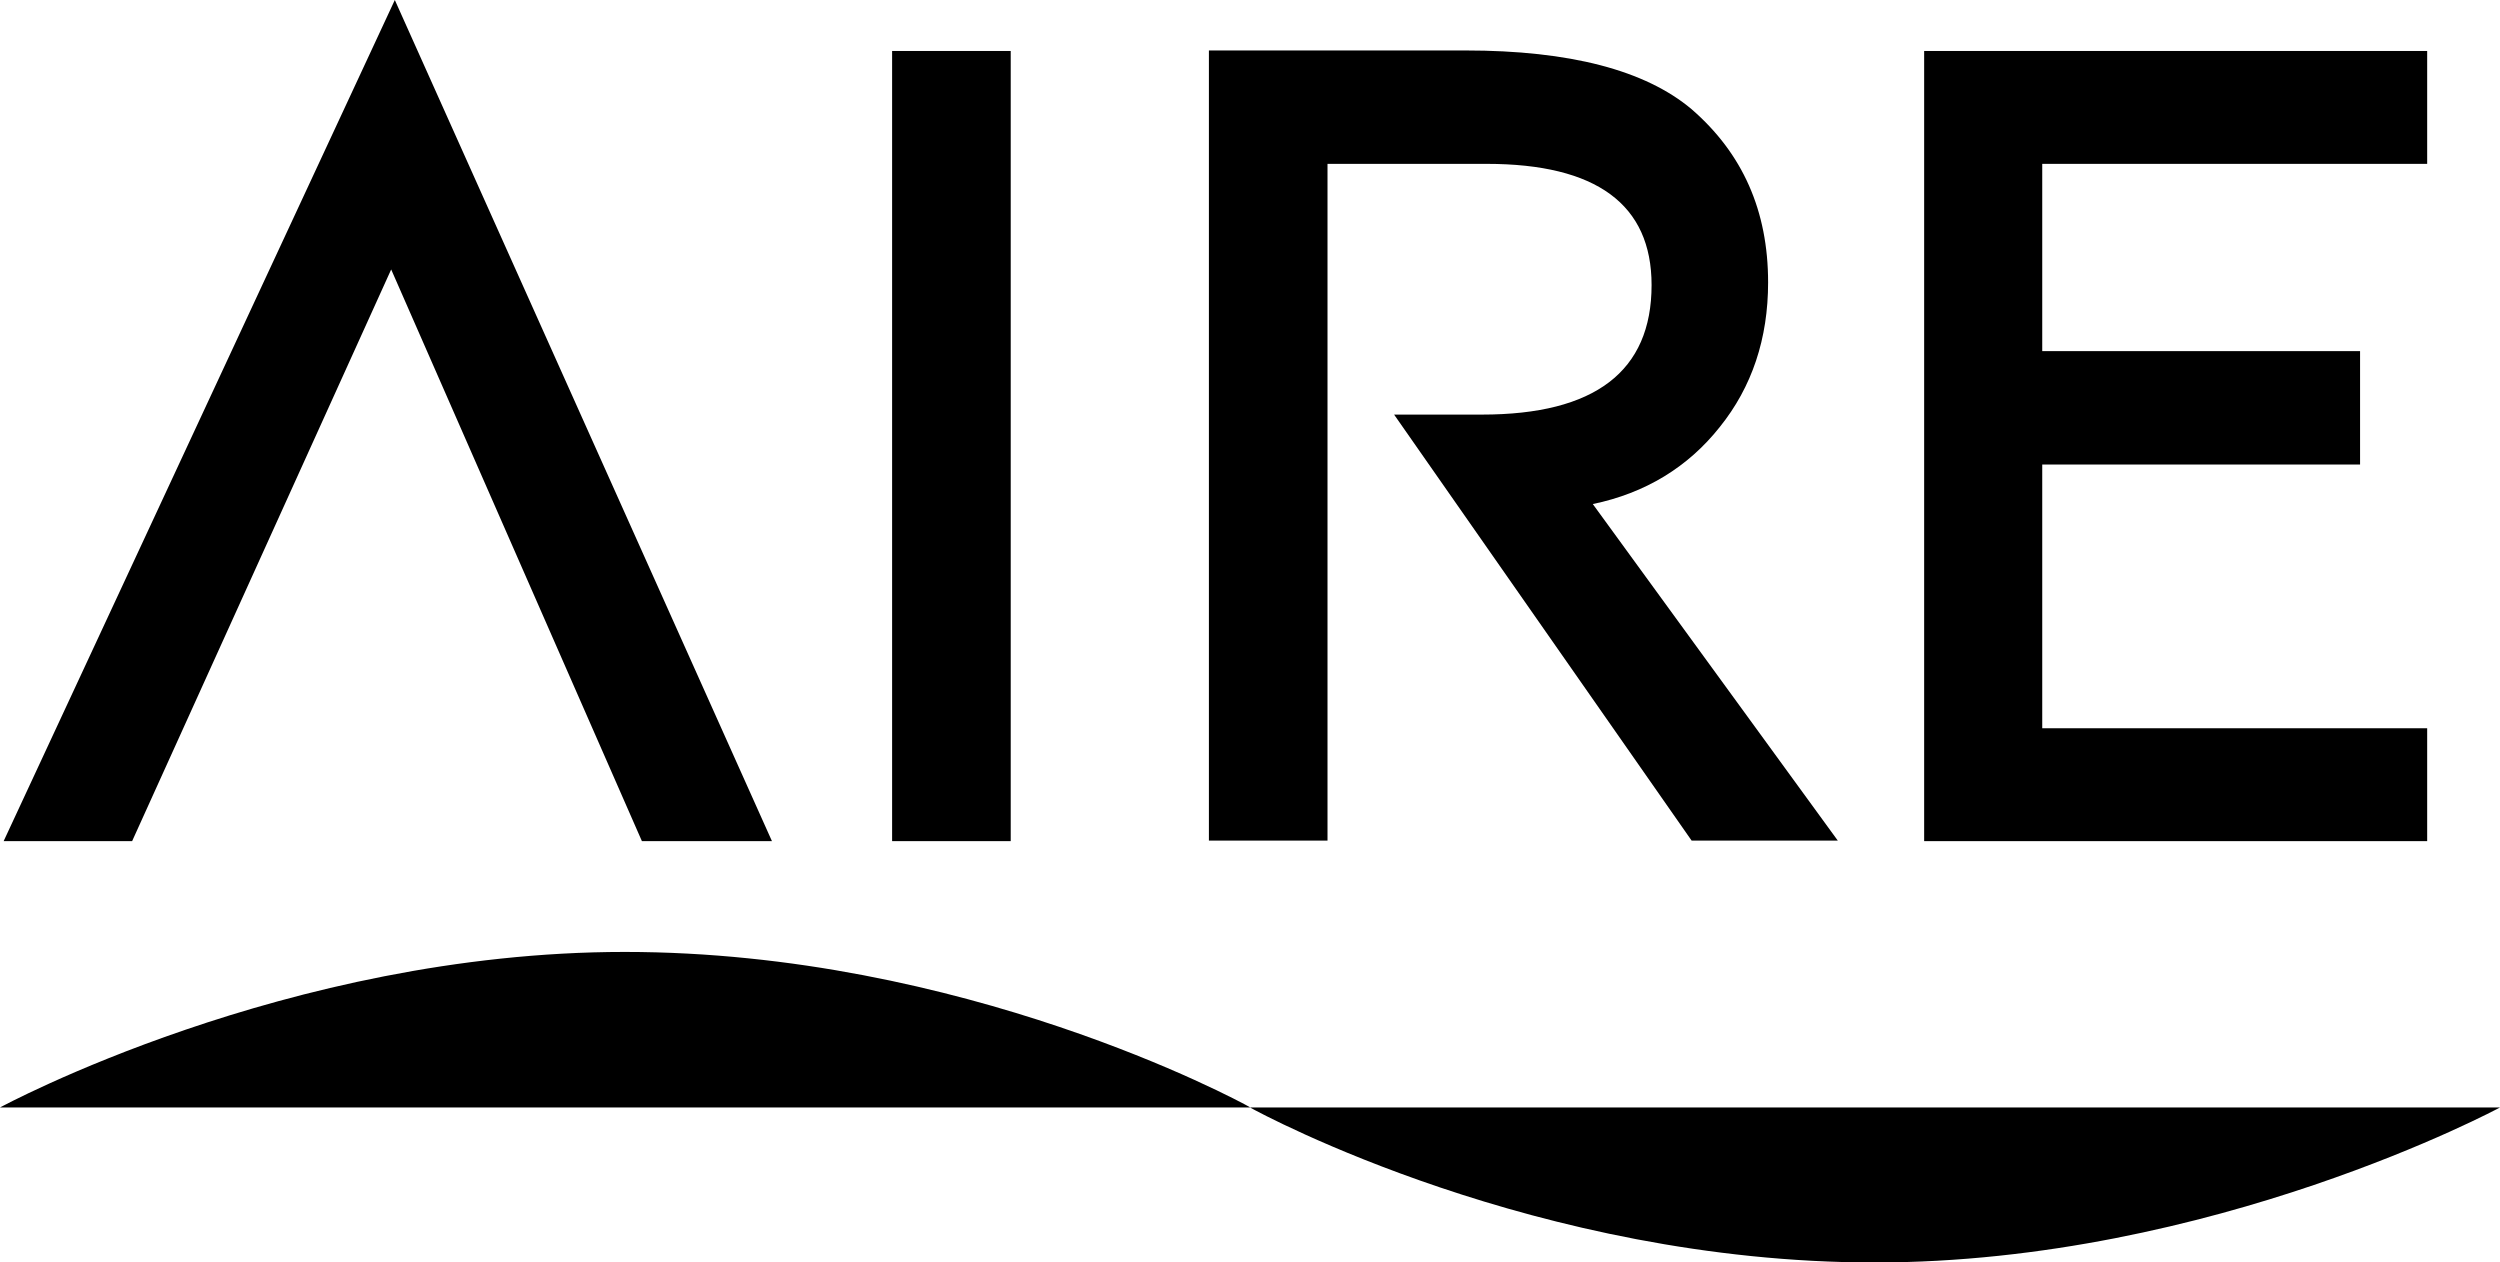
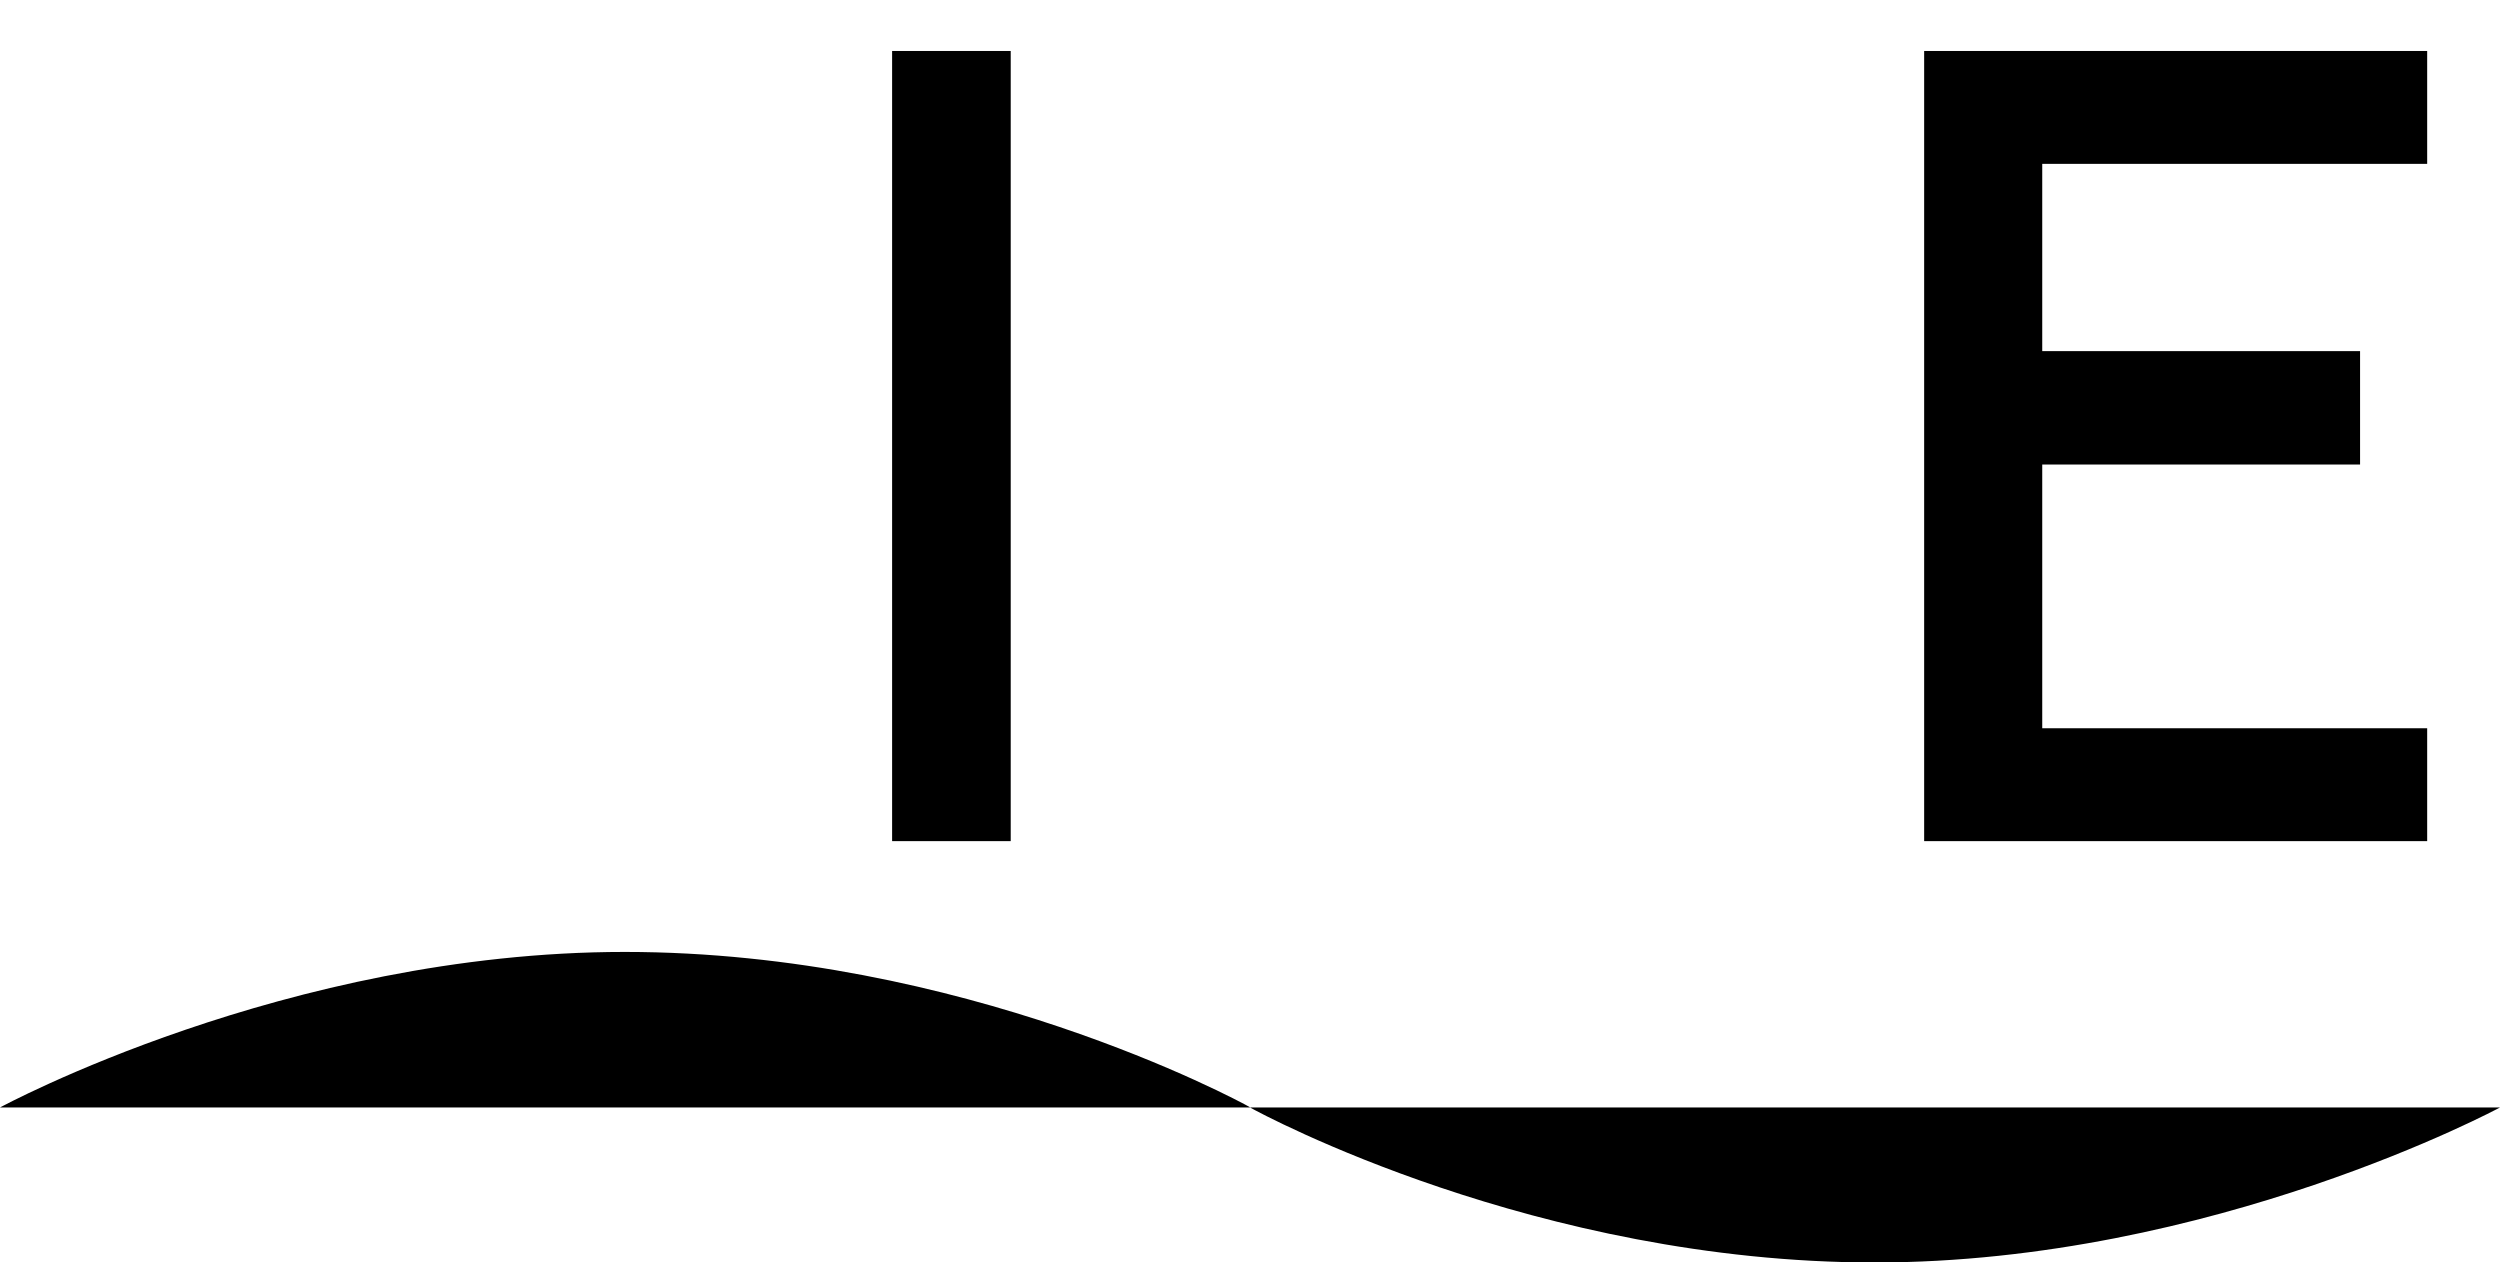
<svg xmlns="http://www.w3.org/2000/svg" id="_レイヤー_2" width="48.06" height="24.27" viewBox="0 0 48.06 24.27">
  <g id="_レイヤー_1-2">
-     <polygon points="7.52 5.18 2.54 16.17 .07 16.17 7.59 0 14.84 16.17 12.34 16.17 7.52 5.18" style="stroke-width:0px;" />
    <rect x="17.15" y=".98" width="2.28" height="15.19" style="stroke-width:0px;" />
    <polygon points="46.66 3.15 39.26 3.15 39.26 6.75 45.37 6.75 45.37 8.93 39.26 8.93 39.26 14 46.66 14 46.66 16.17 36.99 16.17 36.99 .98 46.66 .98 46.66 3.15" style="stroke-width:0px;" />
-     <path d="M30.62,9.69c1.01-.21,1.83-.71,2.44-1.48.62-.77.93-1.7.93-2.78,0-1.38-.49-2.48-1.47-3.33-.89-.75-2.34-1.13-4.35-1.13h-4.93v15.19h2.28V3.15h3.06c2.11,0,3.17.78,3.17,2.33,0,1.66-1.09,2.49-3.26,2.49h-1.69l5.72,8.19h2.81l-4.71-6.47Z" style="stroke-width:0px;" />
    <path d="M24.02,21.28c-.23-.13-5.51-2.98-12.01-2.98S0,21.29,0,21.29h24.03c.23.13,5.52,2.98,12.01,2.98s12.02-2.98,12.02-2.98h-24.03Z" style="stroke-width:0px;" />
  </g>
</svg>